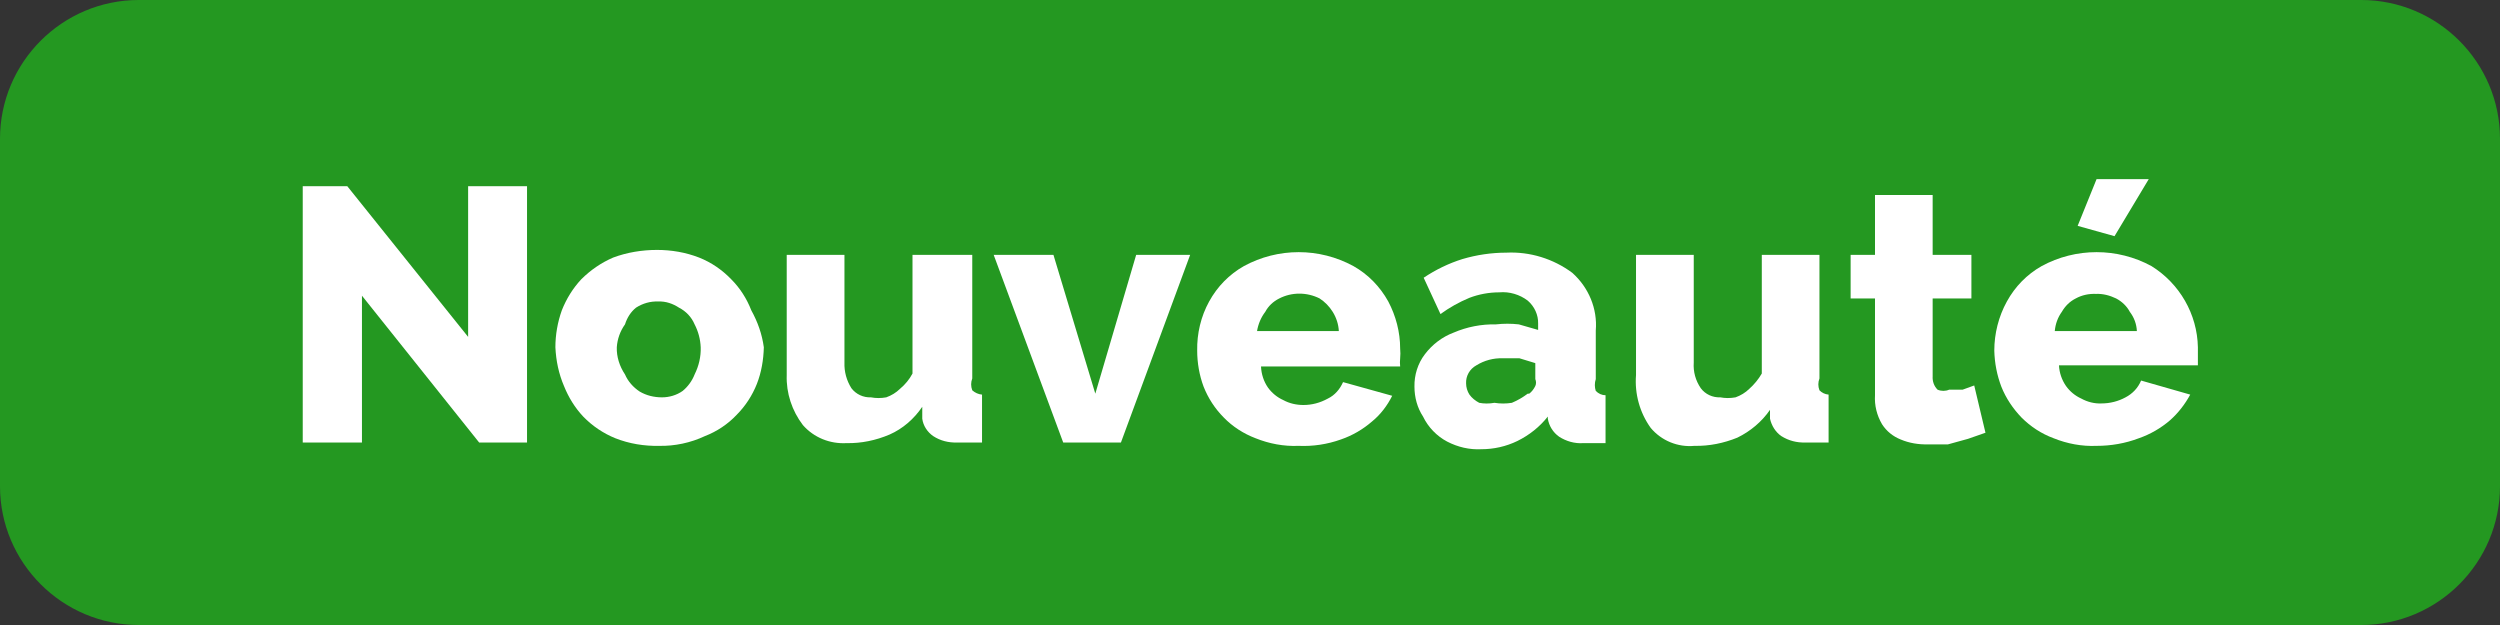
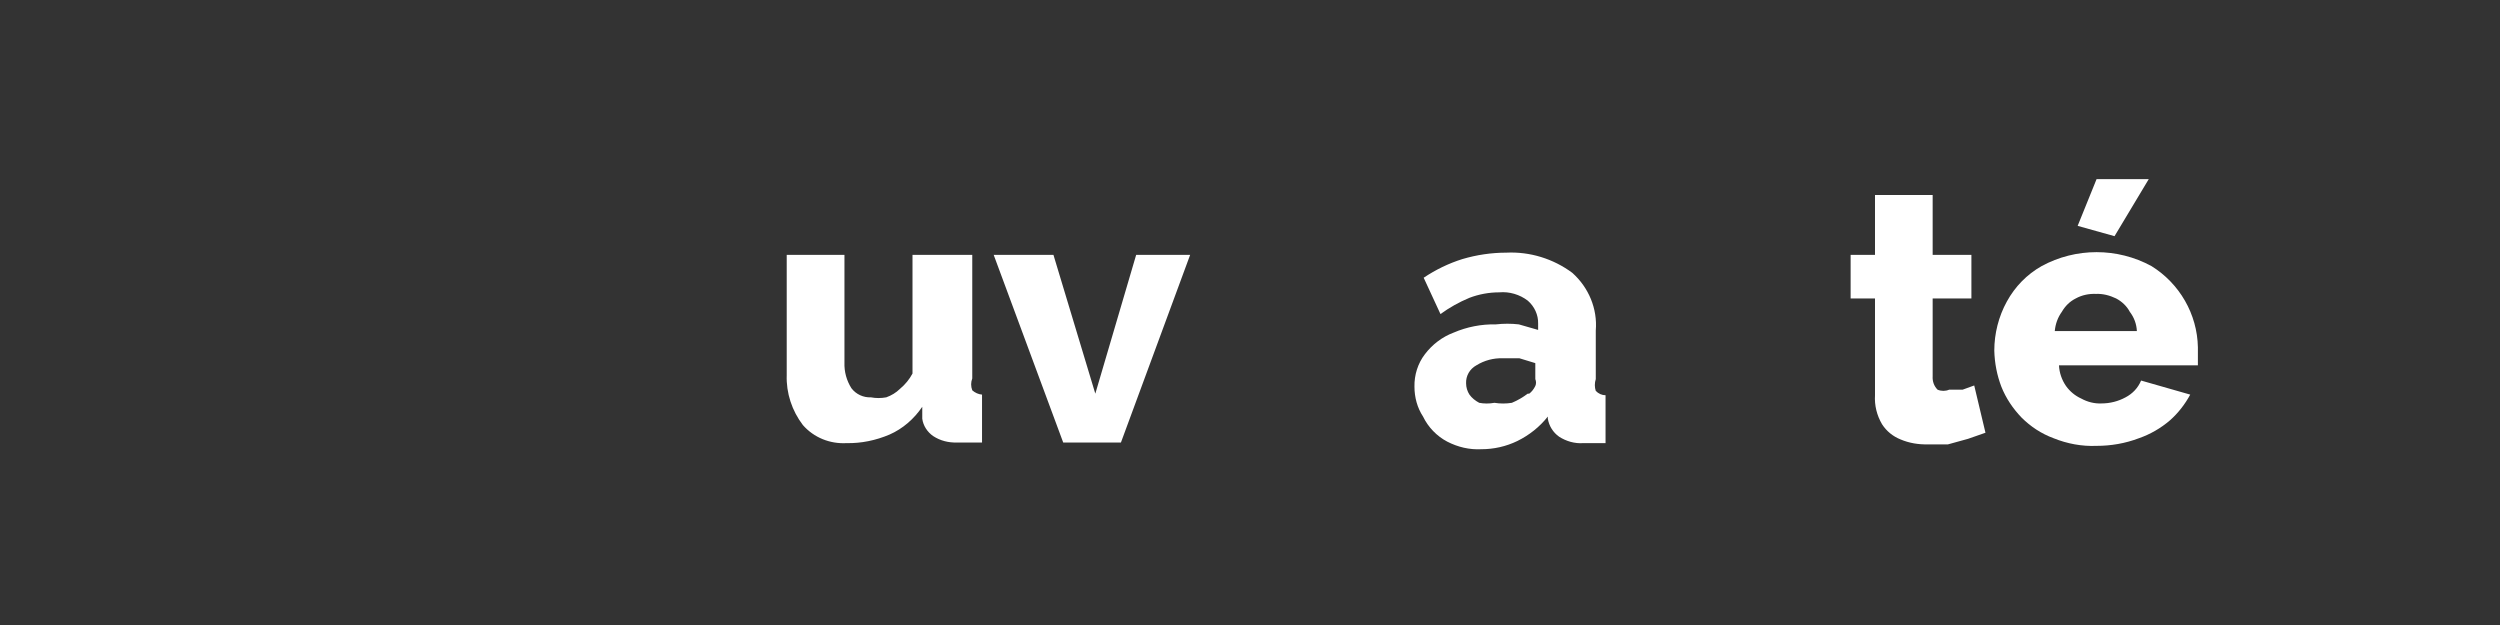
<svg xmlns="http://www.w3.org/2000/svg" width="32pt" height="8pt" viewBox="0 0 32 8" version="1.1">
  <rect x="0" y="0" width="32" height="8" fill="#333333" stroke="none" />
  <g id="surface1">
-     <path style=" stroke:none;fill-rule:nonzero;fill:rgb(14.118%,59.608%,12.941%);fill-opacity:1;" d="M 1.777 0 L 30.223 0 C 31.203 0 32 0.797 32 1.777 L 32 6.223 C 32 7.203 31.203 8 30.223 8 L 1.777 8 C 0.797 8 0 7.203 0 6.223 L 0 1.777 C 0 0.797 0.797 0 1.777 0 Z M 1.777 0 " />
-     <path style=" stroke:none;fill-rule:nonzero;fill:rgb(100%,100%,100%);fill-opacity:1;" d="M 4.633 3.785 L 4.633 5.664 L 3.875 5.664 L 3.875 2.383 L 4.445 2.383 L 5.992 4.312 L 5.992 2.383 L 6.746 2.383 L 6.746 5.664 L 6.133 5.664 Z M 4.633 3.785 " />
-     <path style=" stroke:none;fill-rule:nonzero;fill:rgb(100%,100%,100%);fill-opacity:1;" d="M 8.438 5.707 C 8.246 5.711 8.055 5.68 7.875 5.609 C 7.723 5.547 7.582 5.453 7.465 5.332 C 7.359 5.219 7.277 5.086 7.219 4.941 C 7.152 4.785 7.117 4.617 7.109 4.445 C 7.109 4.285 7.137 4.125 7.191 3.973 C 7.25 3.824 7.332 3.691 7.441 3.574 C 7.559 3.457 7.695 3.363 7.848 3.297 C 8.027 3.23 8.219 3.199 8.41 3.199 C 8.594 3.199 8.777 3.23 8.949 3.297 C 9.105 3.359 9.242 3.453 9.359 3.574 C 9.473 3.688 9.559 3.824 9.617 3.973 C 9.699 4.121 9.754 4.277 9.777 4.445 C 9.773 4.605 9.746 4.766 9.688 4.914 C 9.629 5.062 9.543 5.195 9.43 5.309 C 9.316 5.43 9.176 5.523 9.023 5.582 C 8.84 5.668 8.637 5.711 8.438 5.707 Z M 7.895 4.445 C 7.891 4.566 7.93 4.688 8 4.793 C 8.039 4.883 8.105 4.957 8.188 5.012 C 8.273 5.062 8.371 5.086 8.473 5.086 C 8.566 5.086 8.66 5.059 8.738 5.004 C 8.805 4.949 8.859 4.875 8.891 4.793 C 8.945 4.684 8.973 4.566 8.969 4.445 C 8.965 4.344 8.938 4.242 8.891 4.152 C 8.852 4.059 8.781 3.984 8.691 3.938 C 8.613 3.887 8.523 3.855 8.426 3.859 C 8.324 3.855 8.227 3.883 8.141 3.938 C 8.074 3.992 8.027 4.066 8 4.152 C 7.938 4.238 7.902 4.34 7.895 4.445 Z M 7.895 4.445 " />
    <path style=" stroke:none;fill-rule:nonzero;fill:rgb(100%,100%,100%);fill-opacity:1;" d="M 10.07 4.801 L 10.07 3.262 L 10.809 3.262 L 10.809 4.641 C 10.805 4.758 10.836 4.871 10.898 4.969 C 10.957 5.047 11.051 5.09 11.148 5.086 C 11.211 5.098 11.277 5.098 11.344 5.086 C 11.41 5.062 11.469 5.027 11.52 4.977 C 11.586 4.922 11.641 4.855 11.68 4.781 L 11.68 3.262 L 12.445 3.262 L 12.445 4.844 C 12.426 4.895 12.426 4.945 12.445 4.996 C 12.48 5.027 12.523 5.047 12.57 5.051 L 12.57 5.664 L 12.25 5.664 C 12.141 5.668 12.035 5.641 11.945 5.582 C 11.871 5.531 11.816 5.449 11.805 5.359 L 11.805 5.207 C 11.699 5.363 11.555 5.488 11.387 5.562 C 11.211 5.637 11.023 5.676 10.836 5.672 C 10.625 5.684 10.418 5.602 10.277 5.441 C 10.137 5.258 10.062 5.031 10.07 4.801 Z M 10.07 4.801 " />
    <path style=" stroke:none;fill-rule:nonzero;fill:rgb(100%,100%,100%);fill-opacity:1;" d="M 13.609 5.664 L 12.719 3.262 L 13.484 3.262 L 14.02 5.039 L 14.543 3.262 L 15.234 3.262 L 14.348 5.664 Z M 13.609 5.664 " />
-     <path style=" stroke:none;fill-rule:nonzero;fill:rgb(100%,100%,100%);fill-opacity:1;" d="M 16.621 5.707 C 16.434 5.715 16.246 5.68 16.07 5.609 C 15.918 5.551 15.777 5.461 15.664 5.344 C 15.551 5.23 15.465 5.098 15.406 4.949 C 15.352 4.805 15.324 4.645 15.324 4.488 C 15.32 4.27 15.371 4.051 15.477 3.859 C 15.582 3.668 15.734 3.512 15.922 3.406 C 16.359 3.168 16.887 3.168 17.324 3.406 C 17.512 3.512 17.664 3.668 17.77 3.859 C 17.867 4.043 17.922 4.25 17.922 4.461 C 17.926 4.504 17.926 4.547 17.922 4.586 C 17.918 4.621 17.918 4.656 17.922 4.691 L 16.141 4.691 C 16.145 4.789 16.176 4.883 16.23 4.961 C 16.281 5.031 16.348 5.086 16.426 5.121 C 16.504 5.164 16.594 5.184 16.684 5.184 C 16.793 5.184 16.898 5.156 16.996 5.102 C 17.086 5.059 17.152 4.98 17.191 4.891 L 17.82 5.066 C 17.758 5.191 17.672 5.305 17.562 5.395 C 17.445 5.496 17.312 5.574 17.164 5.625 C 16.988 5.688 16.805 5.715 16.621 5.707 Z M 16.09 4.238 L 17.137 4.238 C 17.133 4.152 17.105 4.066 17.059 3.992 C 17.016 3.922 16.957 3.863 16.891 3.82 C 16.727 3.738 16.535 3.738 16.375 3.82 C 16.297 3.859 16.234 3.918 16.195 3.992 C 16.141 4.062 16.105 4.148 16.09 4.238 Z M 16.09 4.238 " />
    <path style=" stroke:none;fill-rule:nonzero;fill:rgb(100%,100%,100%);fill-opacity:1;" d="M 18.105 4.949 C 18.102 4.801 18.148 4.652 18.238 4.535 C 18.332 4.41 18.461 4.312 18.605 4.258 C 18.777 4.184 18.961 4.148 19.148 4.152 C 19.246 4.141 19.344 4.141 19.441 4.152 L 19.688 4.223 L 19.688 4.141 C 19.691 4.031 19.641 3.922 19.555 3.848 C 19.453 3.77 19.32 3.73 19.191 3.742 C 19.059 3.742 18.93 3.766 18.809 3.812 C 18.676 3.867 18.551 3.938 18.438 4.02 L 18.223 3.555 C 18.375 3.453 18.543 3.371 18.719 3.316 C 18.902 3.262 19.09 3.234 19.281 3.234 C 19.582 3.219 19.883 3.312 20.125 3.492 C 20.336 3.68 20.449 3.953 20.426 4.23 L 20.426 4.852 C 20.41 4.902 20.41 4.957 20.426 5.004 C 20.461 5.039 20.504 5.059 20.551 5.059 L 20.551 5.672 L 20.266 5.672 C 20.156 5.68 20.047 5.648 19.957 5.59 C 19.879 5.535 19.828 5.453 19.812 5.359 L 19.812 5.332 C 19.707 5.465 19.574 5.57 19.422 5.645 C 19.277 5.715 19.121 5.75 18.961 5.75 C 18.809 5.758 18.66 5.723 18.523 5.652 C 18.391 5.582 18.281 5.469 18.215 5.332 C 18.141 5.219 18.105 5.086 18.105 4.949 Z M 19.574 5.039 C 19.605 5.016 19.633 4.98 19.652 4.941 C 19.664 4.914 19.664 4.883 19.652 4.852 L 19.652 4.648 L 19.449 4.586 L 19.234 4.586 C 19.117 4.582 19 4.613 18.898 4.676 C 18.812 4.723 18.762 4.812 18.766 4.906 C 18.766 4.957 18.781 5.008 18.809 5.051 C 18.84 5.094 18.883 5.129 18.934 5.156 C 18.996 5.168 19.062 5.168 19.129 5.156 C 19.203 5.168 19.277 5.168 19.352 5.156 C 19.426 5.125 19.492 5.086 19.555 5.039 Z M 19.574 5.039 " />
-     <path style=" stroke:none;fill-rule:nonzero;fill:rgb(100%,100%,100%);fill-opacity:1;" d="M 20.941 4.801 L 20.941 3.262 L 21.68 3.262 L 21.68 4.641 C 21.672 4.758 21.703 4.871 21.77 4.969 C 21.828 5.047 21.922 5.09 22.02 5.086 C 22.082 5.098 22.148 5.098 22.215 5.086 C 22.281 5.062 22.34 5.027 22.391 4.977 C 22.453 4.922 22.508 4.855 22.551 4.781 L 22.551 3.262 L 23.289 3.262 L 23.289 4.844 C 23.27 4.895 23.27 4.945 23.289 4.996 C 23.32 5.027 23.359 5.047 23.406 5.051 L 23.406 5.664 L 23.109 5.664 C 23 5.668 22.895 5.641 22.801 5.582 C 22.727 5.531 22.676 5.449 22.656 5.359 L 22.656 5.246 C 22.551 5.398 22.406 5.52 22.238 5.602 C 22.066 5.672 21.879 5.711 21.688 5.707 C 21.477 5.727 21.266 5.641 21.129 5.477 C 20.988 5.281 20.922 5.039 20.941 4.801 Z M 20.941 4.801 " />
    <path style=" stroke:none;fill-rule:nonzero;fill:rgb(100%,100%,100%);fill-opacity:1;" d="M 25.414 5.539 L 25.191 5.617 L 24.934 5.688 L 24.676 5.688 C 24.559 5.691 24.438 5.672 24.328 5.625 C 24.23 5.586 24.148 5.52 24.09 5.43 C 24.023 5.316 23.992 5.188 24 5.059 L 24 3.82 L 23.688 3.82 L 23.688 3.262 L 24 3.262 L 24 2.496 L 24.738 2.496 L 24.738 3.262 L 25.234 3.262 L 25.234 3.82 L 24.738 3.82 L 24.738 4.816 C 24.734 4.879 24.754 4.941 24.801 4.988 C 24.848 5.008 24.902 5.008 24.949 4.988 L 25.121 4.988 L 25.27 4.934 Z M 25.414 5.539 " />
    <path style=" stroke:none;fill-rule:nonzero;fill:rgb(100%,100%,100%);fill-opacity:1;" d="M 26.836 5.707 C 26.648 5.715 26.461 5.68 26.285 5.609 C 26.129 5.551 25.992 5.461 25.875 5.344 C 25.766 5.23 25.676 5.098 25.617 4.949 C 25.562 4.805 25.531 4.648 25.527 4.488 C 25.527 4.27 25.582 4.051 25.688 3.859 C 25.793 3.668 25.945 3.512 26.133 3.406 C 26.57 3.168 27.102 3.168 27.539 3.406 C 27.898 3.629 28.125 4.02 28.133 4.445 C 28.133 4.488 28.133 4.523 28.133 4.57 C 28.133 4.613 28.133 4.648 28.133 4.676 L 26.355 4.676 C 26.359 4.77 26.391 4.863 26.445 4.941 C 26.496 5.012 26.562 5.066 26.641 5.102 C 26.719 5.145 26.809 5.168 26.898 5.164 C 27.008 5.164 27.113 5.137 27.207 5.086 C 27.297 5.039 27.367 4.965 27.406 4.871 L 28.035 5.051 C 27.969 5.172 27.883 5.285 27.777 5.379 C 27.66 5.48 27.523 5.559 27.379 5.609 C 27.203 5.676 27.02 5.707 26.836 5.707 Z M 26.301 4.238 L 27.352 4.238 C 27.348 4.148 27.316 4.062 27.262 3.992 C 27.223 3.918 27.16 3.859 27.086 3.82 C 27.004 3.781 26.918 3.758 26.828 3.762 C 26.738 3.758 26.648 3.777 26.57 3.82 C 26.492 3.859 26.434 3.918 26.391 3.992 C 26.34 4.062 26.309 4.148 26.301 4.238 Z M 27.066 3.023 L 26.594 2.891 L 26.836 2.293 L 27.504 2.293 Z M 27.066 3.023 " />
  </g>
</svg>